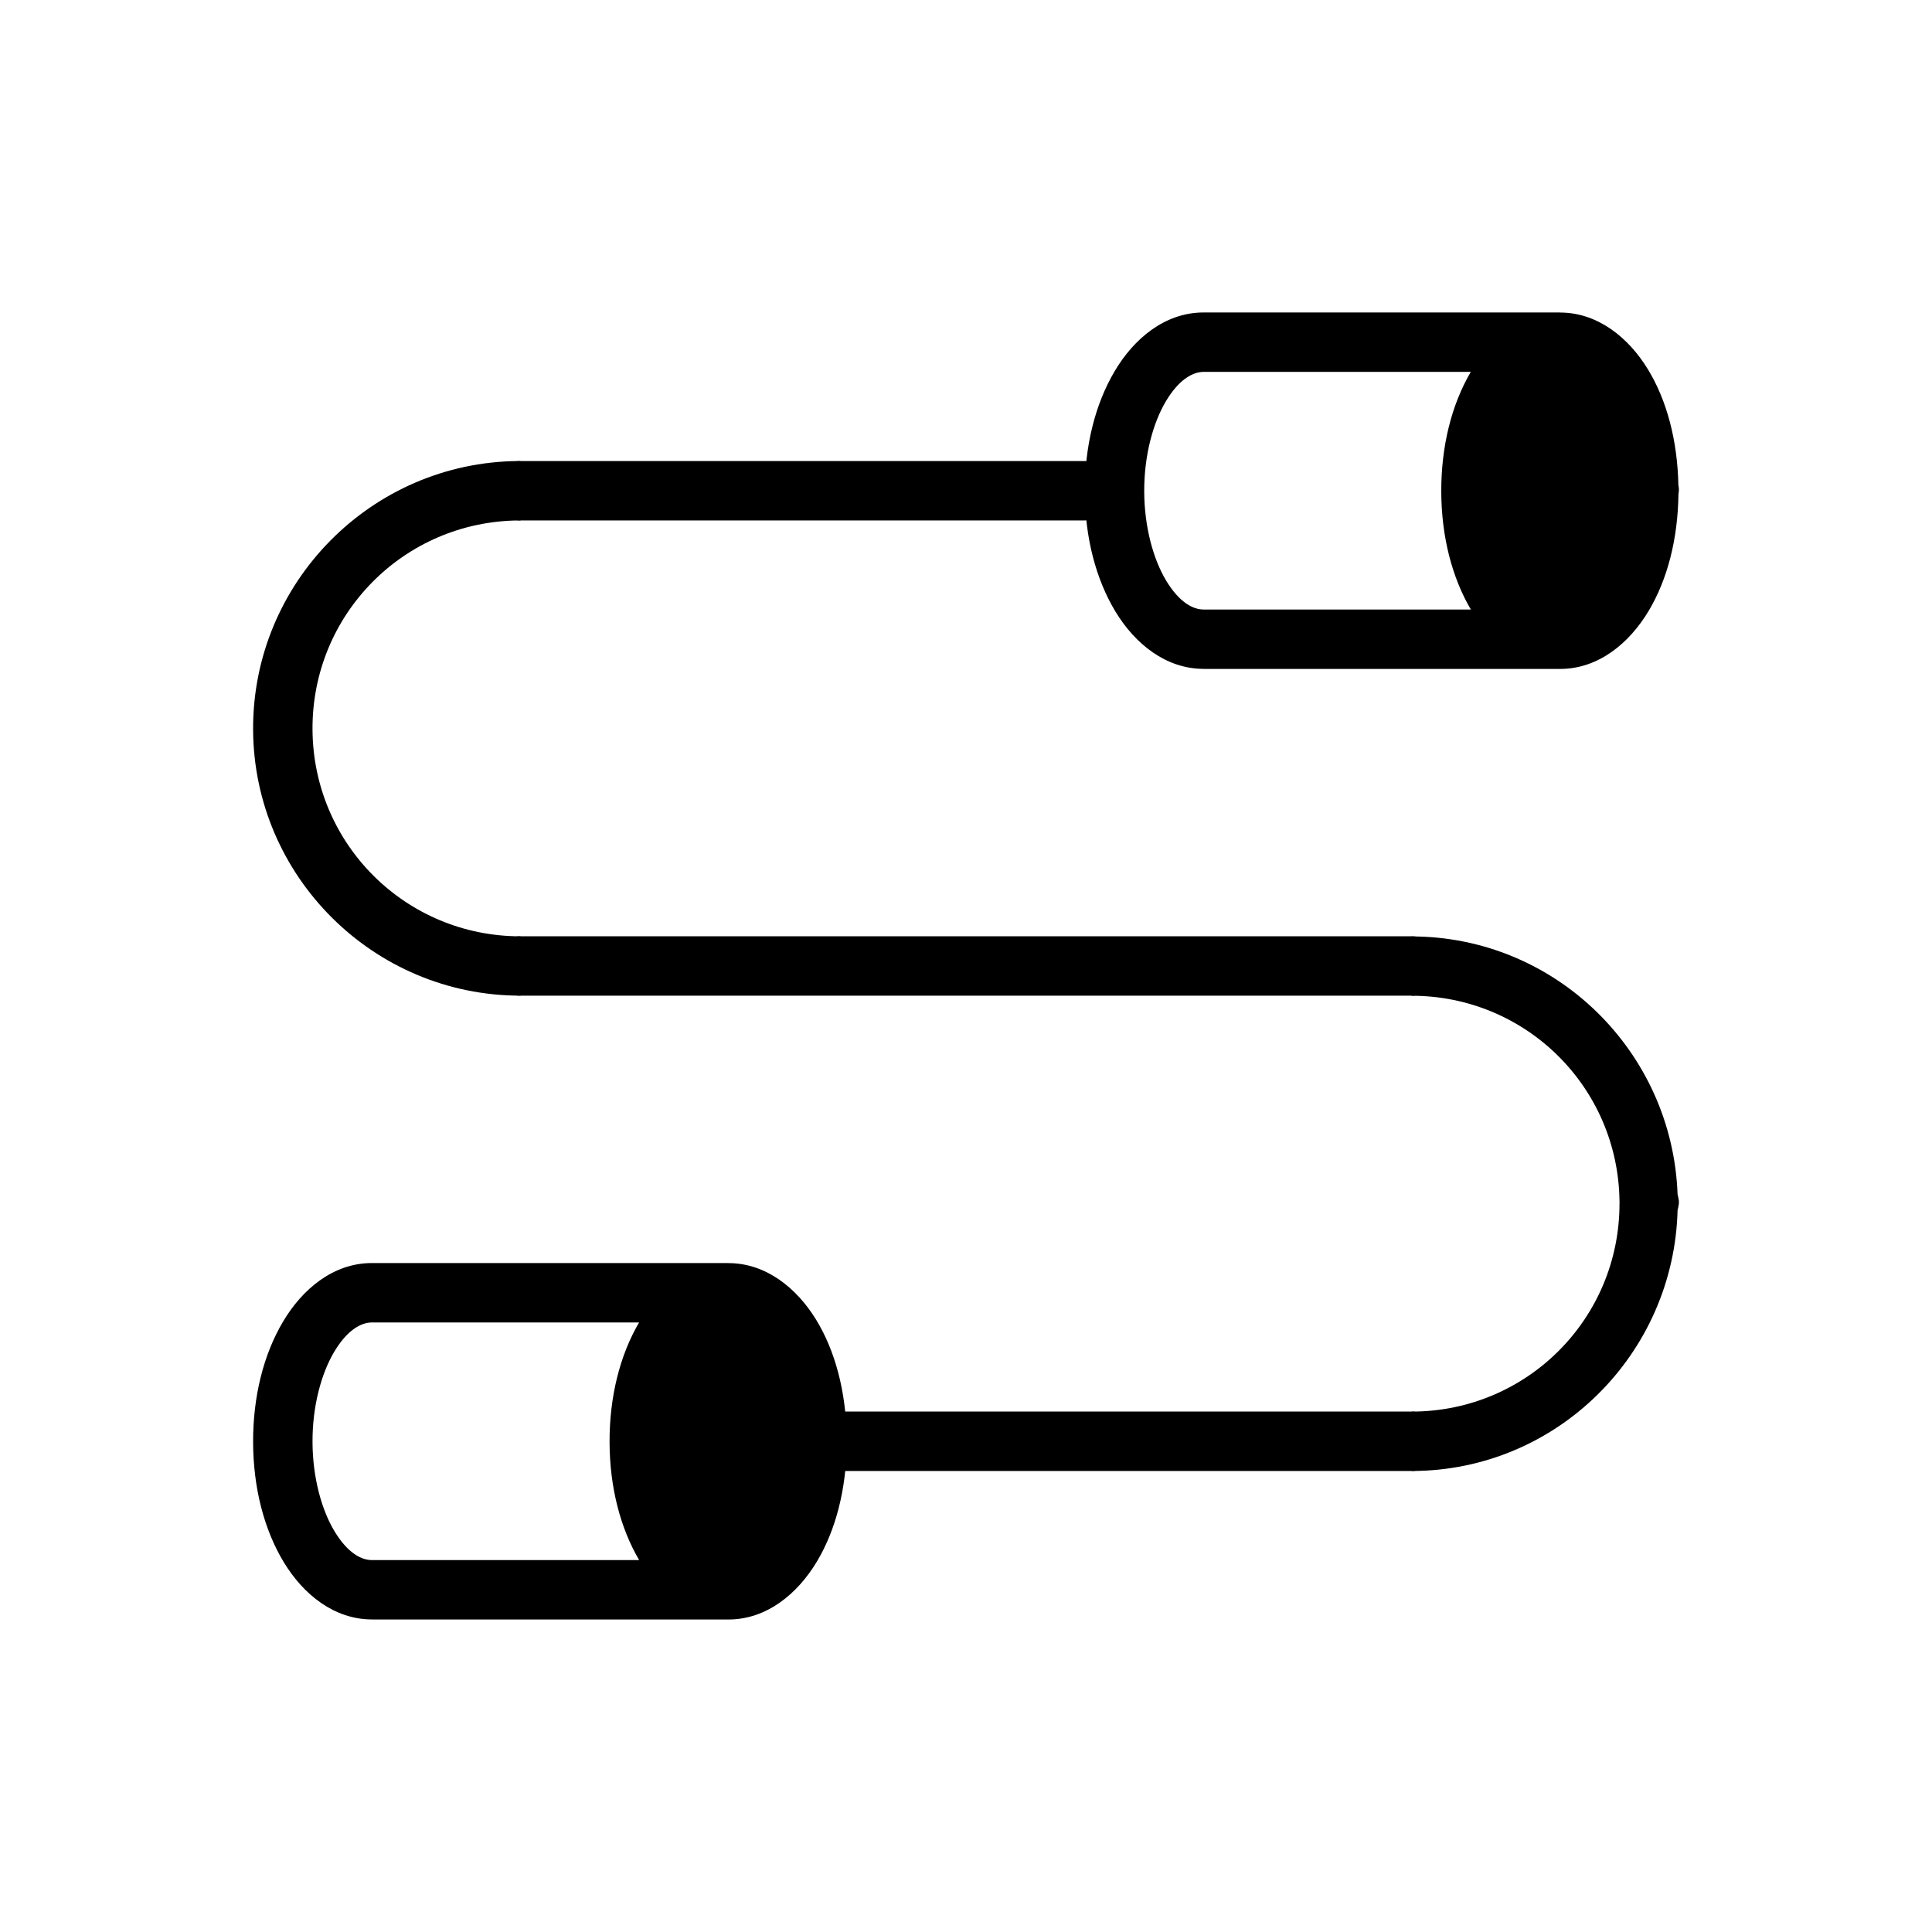
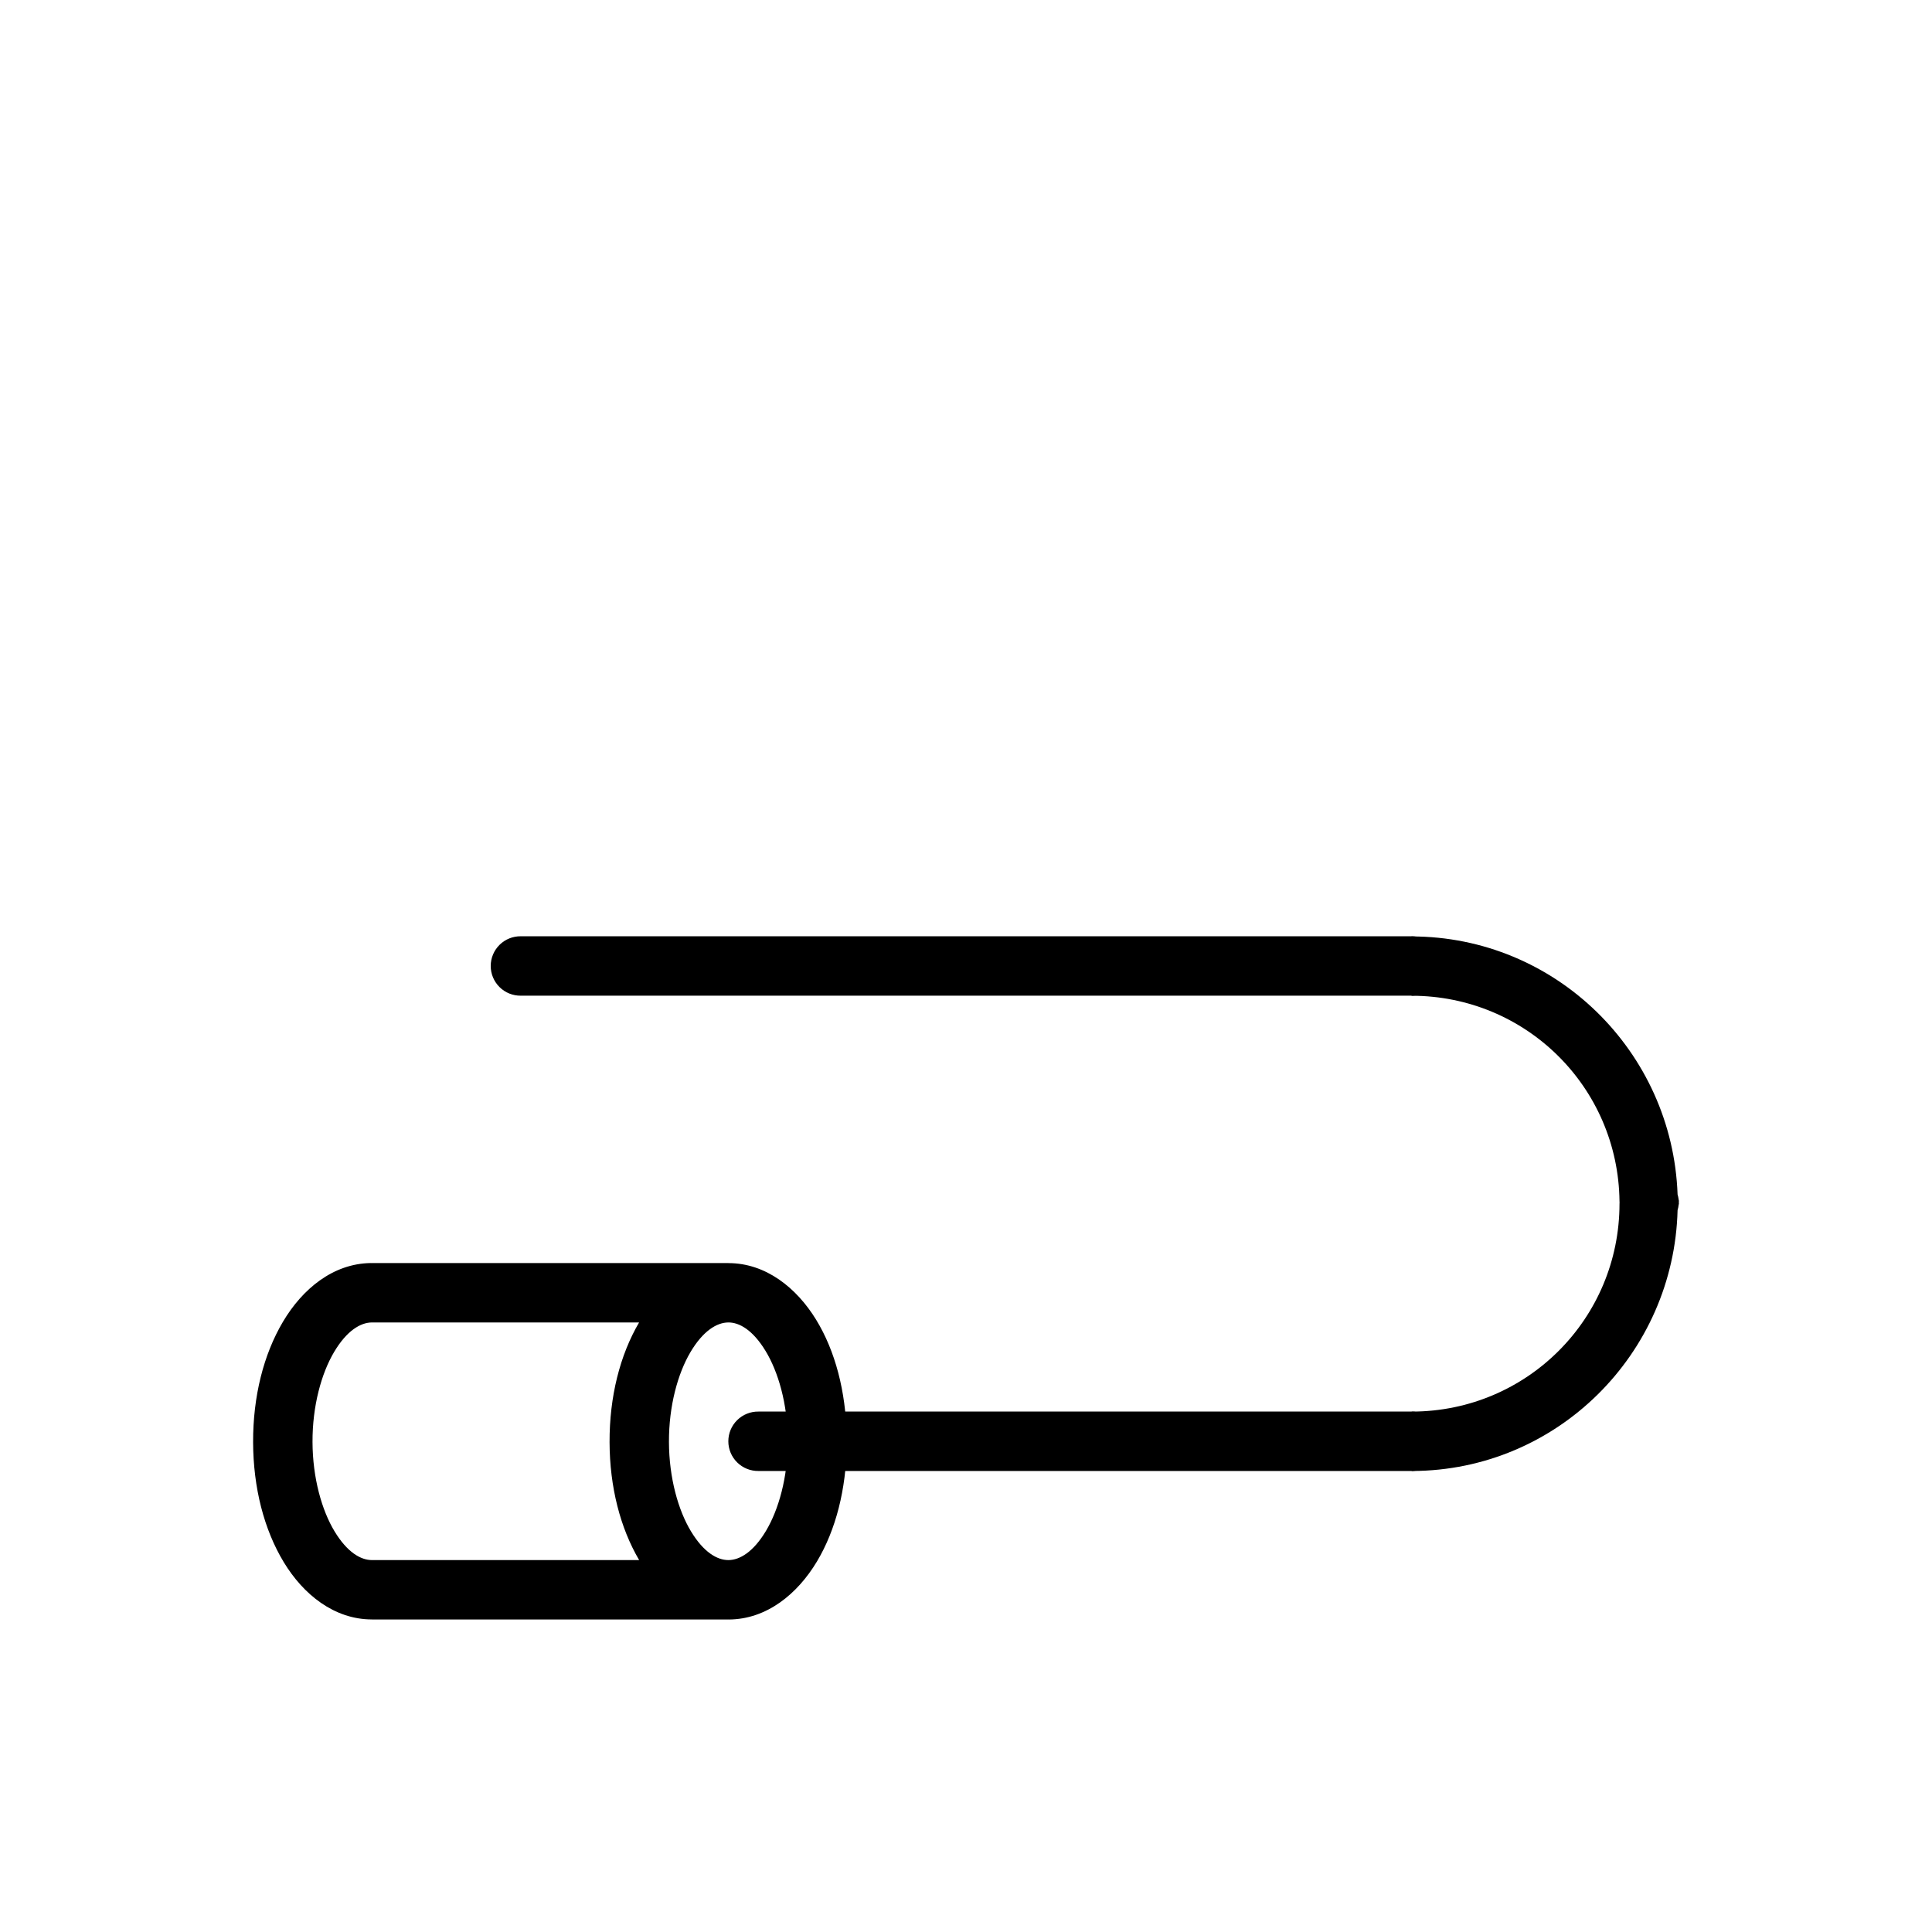
<svg xmlns="http://www.w3.org/2000/svg" fill="#000000" width="800px" height="800px" version="1.1" viewBox="144 144 512 512">
  <g>
-     <path d="m462.68 226.81c-10.047 0.137-18.164 6.906-23.293 15.574s-7.941 19.781-7.902 31.902c0.039 12.121 2.918 23.184 8.117 31.781 5.18 8.566 13.371 15.188 23.371 15.191v0.016h94.465v-0.016c0.035 0 0.07 0.016 0.109 0.016 10.047-0.047 18.203-6.758 23.371-15.391 5.016-8.383 7.727-19.133 7.887-30.844h-0.004c0.035-0.207 0.062-0.418 0.078-0.629 0.012-0.098 0.023-0.195 0.031-0.293 0-0.027 0.016-0.051 0.016-0.078v0.004c-0.004-0.066-0.012-0.137-0.016-0.203 0.008-0.09 0.012-0.184 0.016-0.273 0-0.078-0.031-0.141-0.031-0.215v-0.094c-0.023-0.262-0.059-0.523-0.109-0.785-0.25-11.668-3.019-22.336-8.086-30.625-5.184-8.477-13.348-15.023-23.262-15.02v-0.016h-94.465v0.016c-0.098 0-0.191-0.016-0.293-0.016zm0.215 15.742c0.023 0 0.051 0.016 0.078 0.016v-0.016h70.801c-5.07 8.645-7.863 19.684-7.824 31.734 0.039 11.883 2.832 22.719 7.84 31.242h-70.816c-2.965 0-6.543-2.062-9.902-7.609-3.367-5.566-5.812-14.121-5.844-23.691-0.031-9.574 2.359-18.164 5.703-23.816 3.344-5.652 6.992-7.816 9.961-7.856z" />
    <path d="m242.27 478.72c-10.047 0.137-18.164 6.906-23.293 15.574s-7.941 19.781-7.902 31.902c0.039 12.121 2.918 23.184 8.117 31.781 5.18 8.566 13.371 15.188 23.371 15.191v0.016h94.465v-0.016c0.035 0 0.07 0.016 0.109 0.016 10.047-0.047 18.203-6.758 23.371-15.391 5.016-8.383 7.727-19.133 7.887-30.844 0.031-0.207 0.059-0.418 0.074-0.629 0.012-0.098 0.023-0.195 0.031-0.293 0-0.027 0.016-0.051 0.016-0.078-0.004-0.066-0.008-0.133-0.016-0.199 0.008-0.094 0.012-0.184 0.016-0.277 0-0.078-0.031-0.141-0.031-0.215v-0.094c-0.023-0.262-0.059-0.523-0.105-0.781-0.25-11.668-3.019-22.336-8.086-30.625-5.184-8.477-13.348-15.023-23.262-15.02v-0.016h-94.465v0.016c-0.098 0-0.191-0.016-0.293-0.016zm0.215 15.742c0.023 0 0.051 0.016 0.078 0.016v-0.016h70.801c-5.07 8.645-7.863 19.684-7.824 31.734 0.039 11.883 2.832 22.719 7.84 31.242h-70.816c-2.965 0-6.543-2.062-9.902-7.609-3.367-5.566-5.812-14.121-5.844-23.691-0.031-9.574 2.359-18.164 5.703-23.816 3.344-5.652 6.992-7.816 9.961-7.856zm94.465 0c2.969-0.039 6.523 1.977 9.902 7.504 3.379 5.523 5.856 14.043 5.918 23.617v0.152 0.215c0 9.574-2.426 18.145-5.781 23.754s-6.961 7.719-9.934 7.734h-0.031c-2.965 0-6.543-2.062-9.902-7.609-3.367-5.566-5.812-14.121-5.844-23.691-0.031-9.574 2.359-18.164 5.703-23.816 3.344-5.652 6.992-7.816 9.961-7.856z" />
-     <path d="m281.34 266.18c-38.961 0.316-70.477 32.273-70.266 71.23 0.211 38.898 31.973 70.453 70.848 70.449v-15.727c-30.395 0-54.938-24.398-55.105-54.812-0.164-30.469 24.191-55.148 54.66-55.395 0.152 0 0.297 0.016 0.445 0.016v-15.727c-0.195 0-0.387-0.031-0.586-0.031z" />
    <path d="m518.08 392.16v15.727c30.258-0.008 54.773 24.176 55.105 54.488v0.004c0.004 0.082 0.008 0.164 0.016 0.246-0.008 0.117-0.012 0.234-0.016 0.355 0 30.469-24.484 55.023-54.949 55.105h-0.152v15.727c0.062 0 0.121 0.016 0.184 0.016 38.352-0.105 69.34-31.004 70.309-69.125 0.133-0.449 0.223-0.906 0.277-1.371 0-0.125 0.078-0.227 0.078-0.355l-0.004 0.004c-0.004-0.074-0.008-0.145-0.016-0.215v-0.109c0.012-0.148 0.016-0.297 0.016-0.445 0-0.133-0.074-0.238-0.078-0.367h0.004c-0.059-0.438-0.148-0.871-0.277-1.293-1.348-37.941-32.395-68.383-70.496-68.387z" />
-     <path d="m282.03 266.18c-2.106-0.031-4.137 0.785-5.637 2.266-1.5 1.477-2.344 3.496-2.344 5.606 0 2.106 0.844 4.125 2.344 5.606 1.5 1.48 3.531 2.297 5.637 2.266h149.35c2.109 0.031 4.141-0.785 5.641-2.266 1.5-1.48 2.344-3.5 2.344-5.606 0-2.109-0.844-4.129-2.344-5.606-1.5-1.48-3.531-2.297-5.641-2.266z" />
    <path d="m345 518.08c-2.106-0.027-4.137 0.789-5.637 2.266-1.504 1.48-2.348 3.5-2.348 5.606 0 2.109 0.844 4.129 2.348 5.609 1.5 1.477 3.531 2.293 5.637 2.266h172.96c2.106 0.027 4.137-0.789 5.637-2.266 1.504-1.48 2.348-3.5 2.348-5.609 0-2.106-0.844-4.125-2.348-5.606-1.5-1.477-3.531-2.293-5.637-2.266z" />
    <path d="m282.03 392.12c-2.106-0.027-4.137 0.789-5.637 2.266-1.5 1.48-2.348 3.5-2.348 5.609 0 2.106 0.848 4.125 2.348 5.606s3.531 2.293 5.637 2.266h235.94c2.106 0.027 4.137-0.785 5.637-2.266 1.504-1.48 2.348-3.5 2.348-5.606 0-2.109-0.844-4.129-2.348-5.609-1.5-1.477-3.531-2.293-5.637-2.266z" />
-     <path d="m311.94 523.28 11.742-29.887 18.145-9.605 14.945 18.68 3.203 34.156-6.938 16.012-10.141 11.742-19.746-5.336-11.207-20.812z" />
  </g>
</svg>